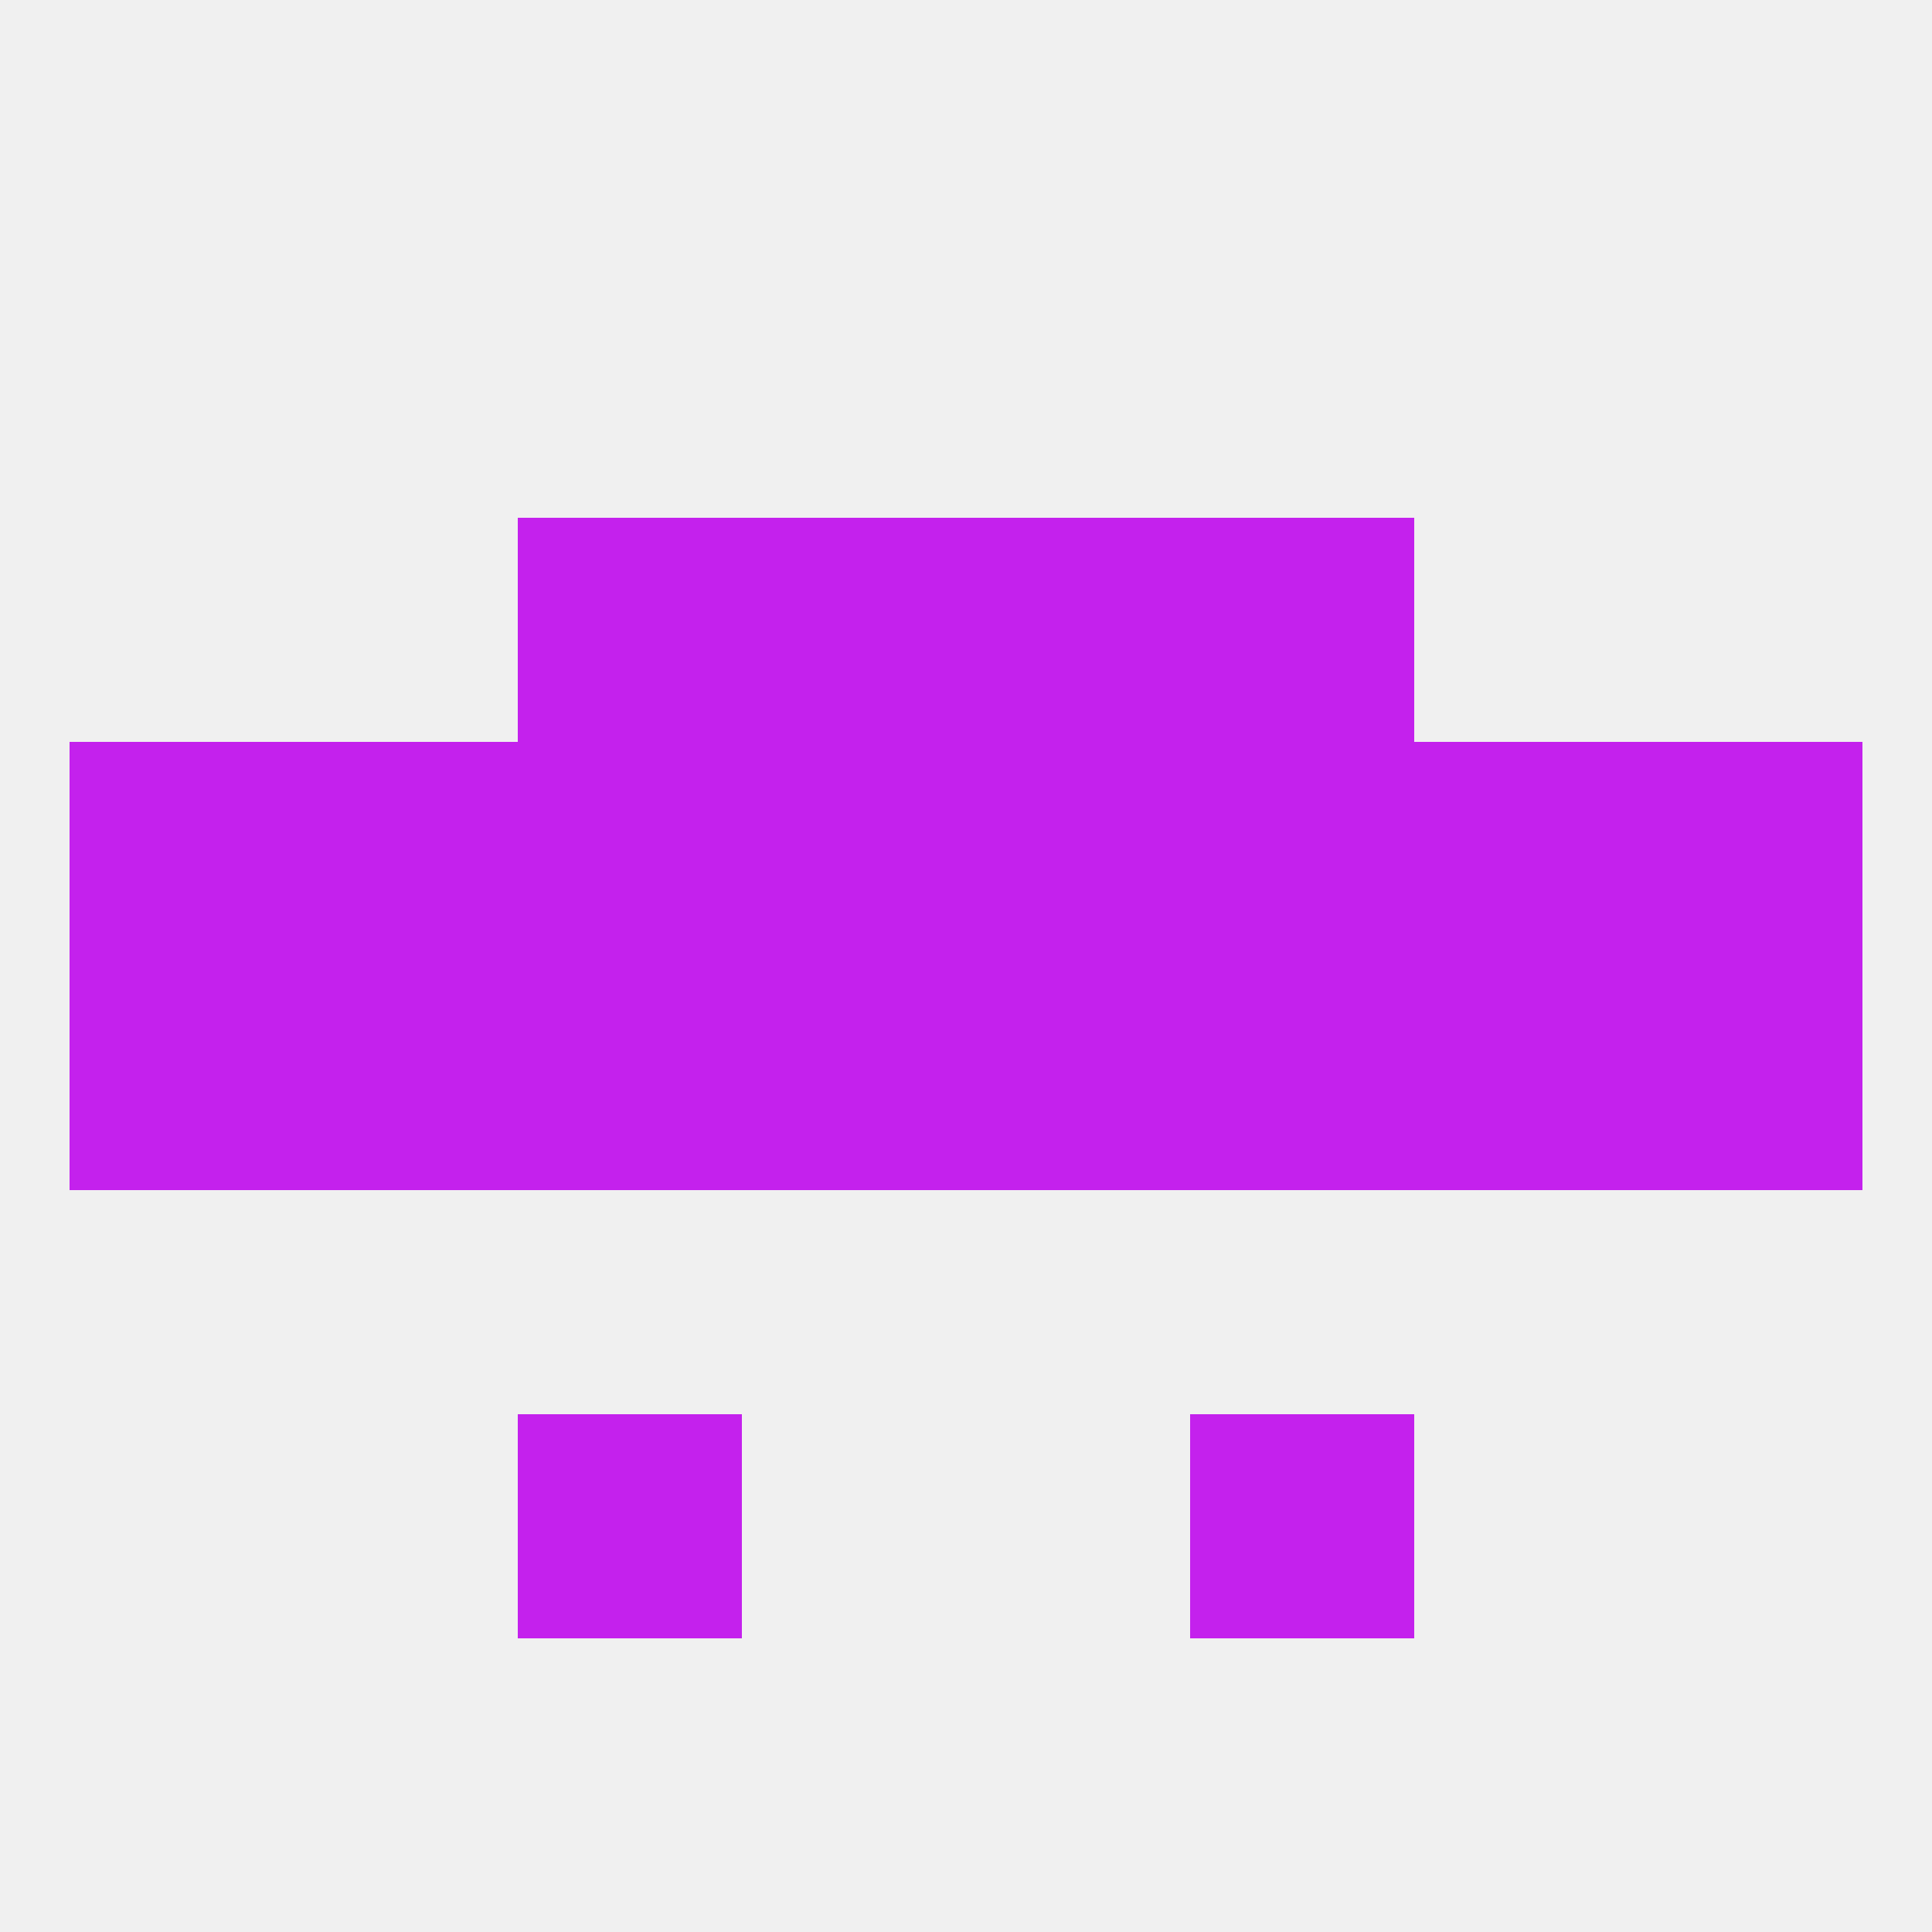
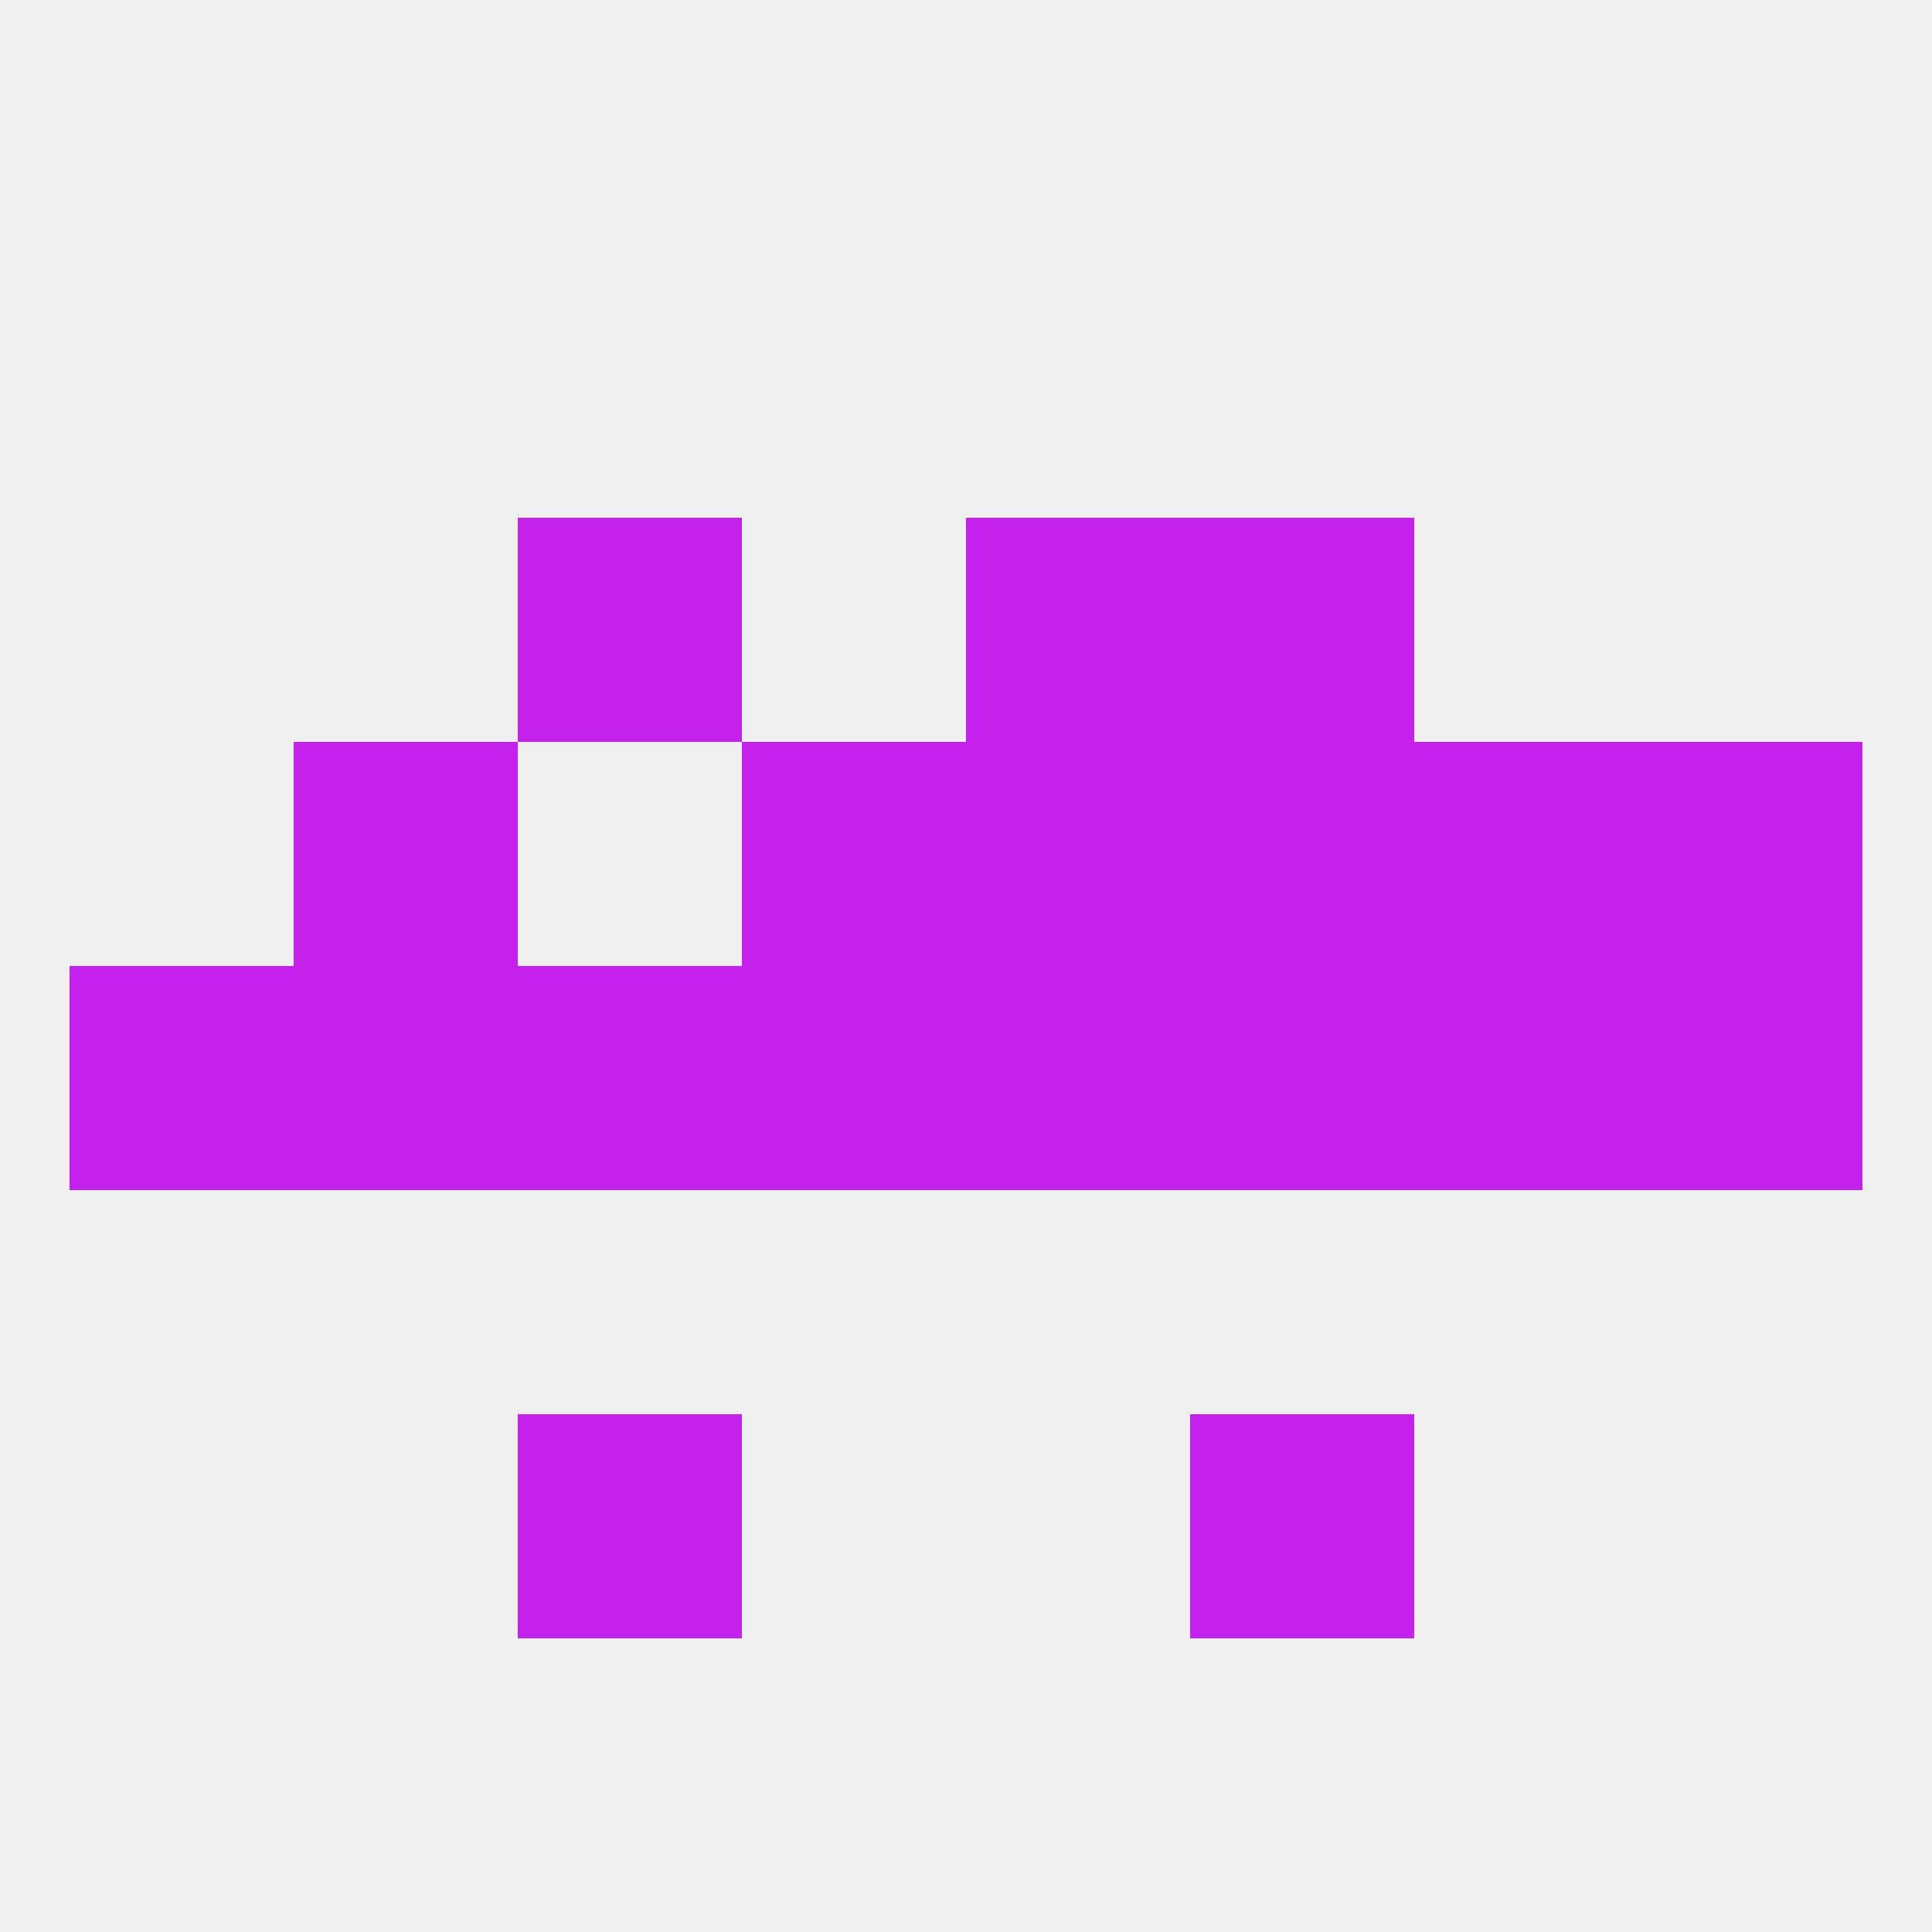
<svg xmlns="http://www.w3.org/2000/svg" version="1.1" baseprofile="full" width="250" height="250" viewBox="0 0 250 250">
  <rect width="100%" height="100%" fill="rgba(240,240,240,255)" />
  <rect x="125" y="125" width="29" height="29" fill="rgba(196,33,237,255)" />
  <rect x="154" y="125" width="29" height="29" fill="rgba(196,33,237,255)" />
  <rect x="183" y="125" width="29" height="29" fill="rgba(196,33,237,255)" />
  <rect x="9" y="125" width="29" height="29" fill="rgba(196,33,237,255)" />
  <rect x="96" y="125" width="29" height="29" fill="rgba(196,33,237,255)" />
  <rect x="67" y="125" width="29" height="29" fill="rgba(196,33,237,255)" />
  <rect x="38" y="125" width="29" height="29" fill="rgba(196,33,237,255)" />
  <rect x="212" y="125" width="29" height="29" fill="rgba(196,33,237,255)" />
  <rect x="96" y="96" width="29" height="29" fill="rgba(196,33,237,255)" />
  <rect x="212" y="96" width="29" height="29" fill="rgba(196,33,237,255)" />
-   <rect x="67" y="96" width="29" height="29" fill="rgba(196,33,237,255)" />
  <rect x="38" y="96" width="29" height="29" fill="rgba(196,33,237,255)" />
  <rect x="183" y="96" width="29" height="29" fill="rgba(196,33,237,255)" />
  <rect x="125" y="96" width="29" height="29" fill="rgba(196,33,237,255)" />
-   <rect x="9" y="96" width="29" height="29" fill="rgba(196,33,237,255)" />
  <rect x="154" y="96" width="29" height="29" fill="rgba(196,33,237,255)" />
  <rect x="125" y="67" width="29" height="29" fill="rgba(196,33,237,255)" />
  <rect x="67" y="67" width="29" height="29" fill="rgba(196,33,237,255)" />
  <rect x="154" y="67" width="29" height="29" fill="rgba(196,33,237,255)" />
-   <rect x="96" y="67" width="29" height="29" fill="rgba(196,33,237,255)" />
  <rect x="67" y="183" width="29" height="29" fill="rgba(196,33,237,255)" />
  <rect x="154" y="183" width="29" height="29" fill="rgba(196,33,237,255)" />
</svg>